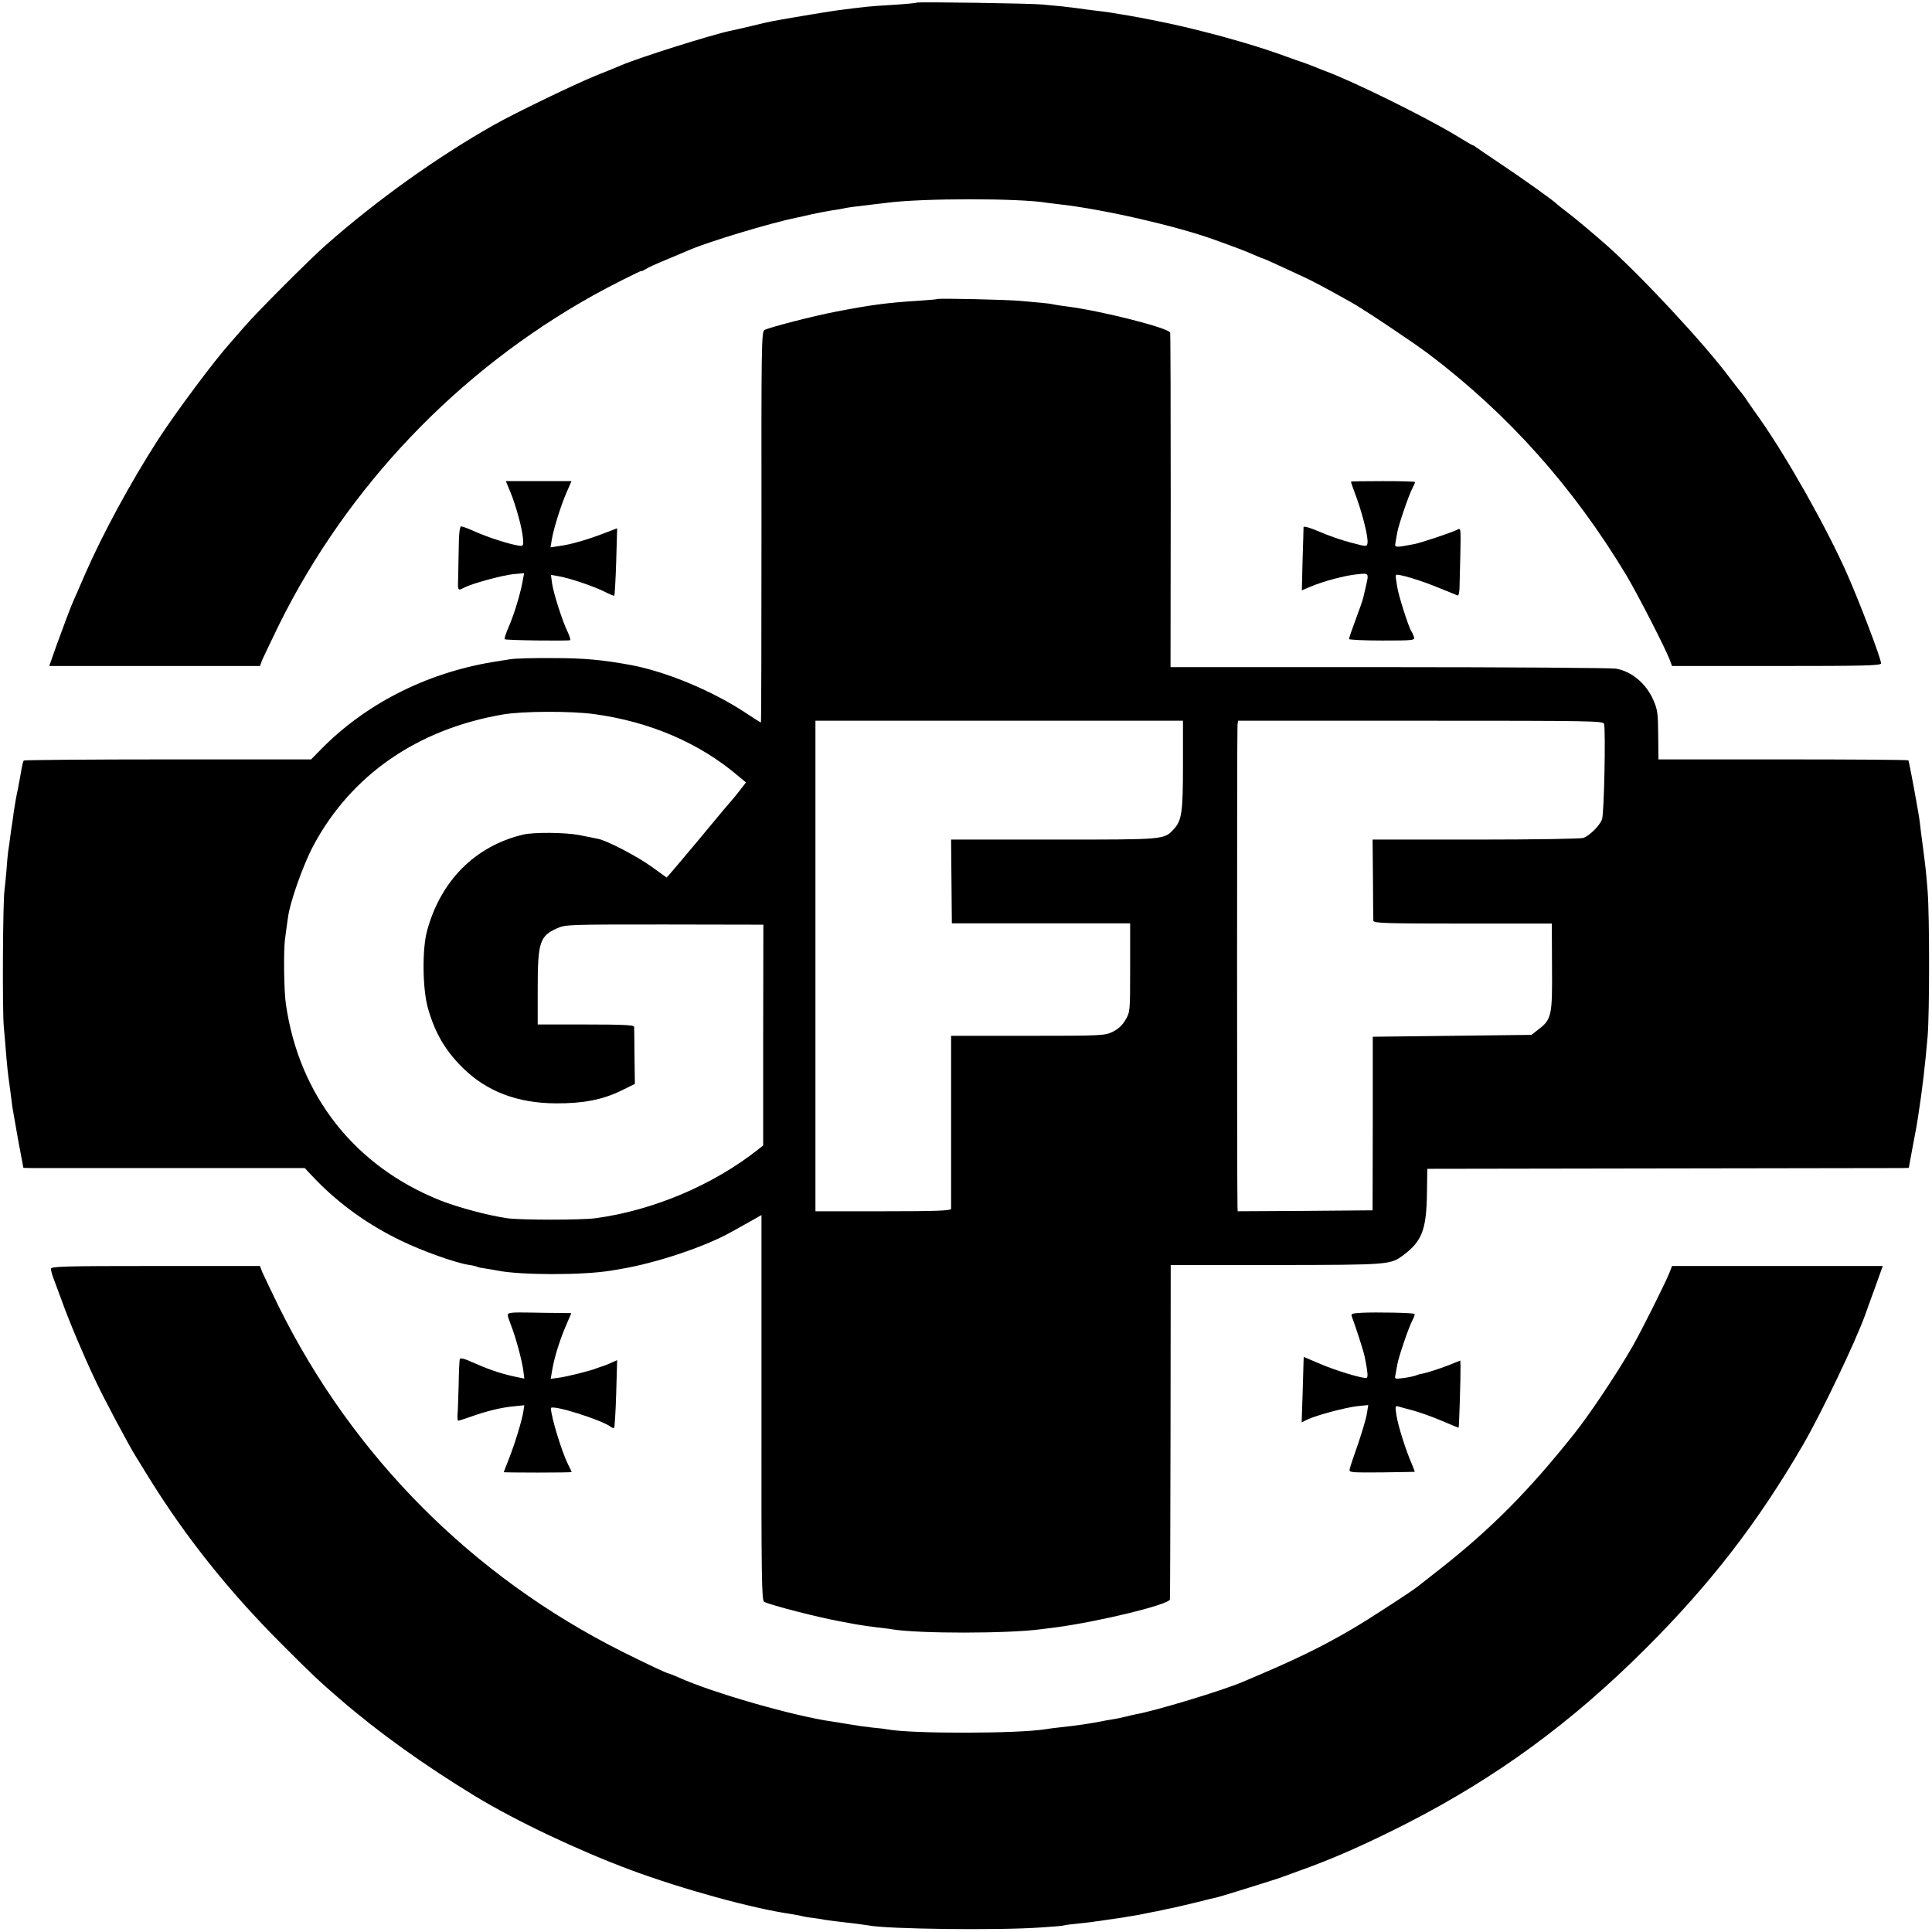
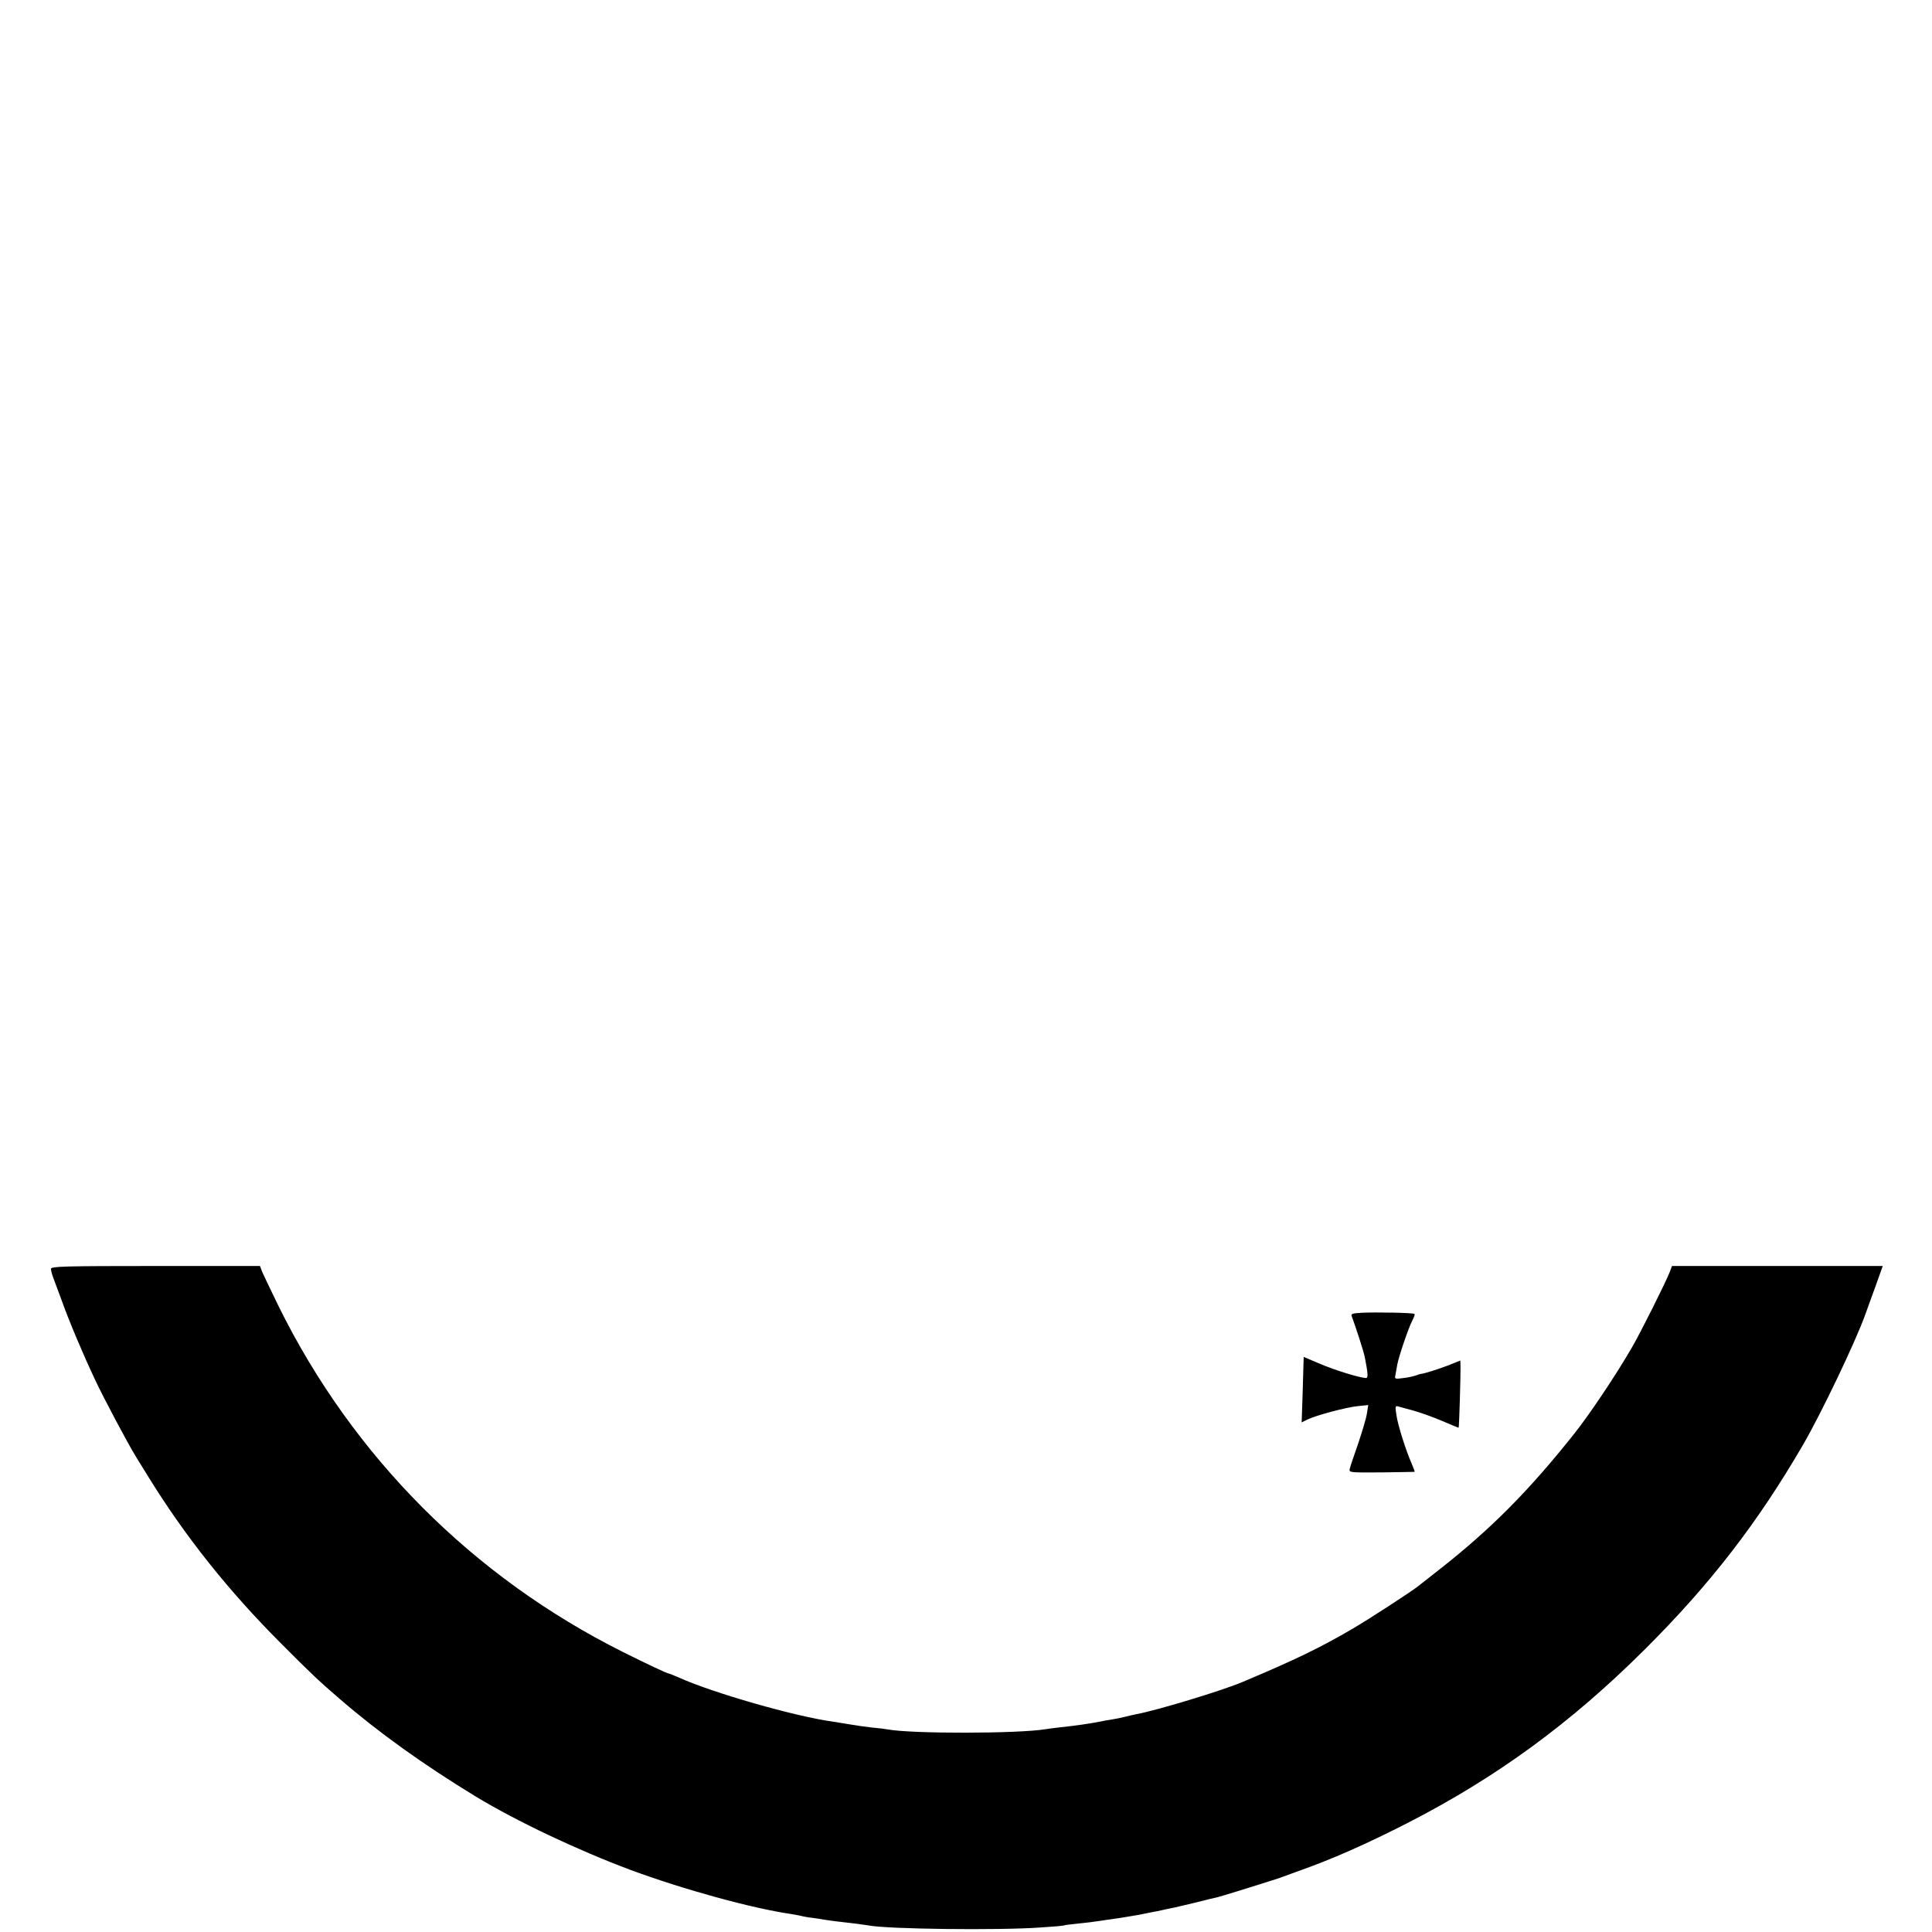
<svg xmlns="http://www.w3.org/2000/svg" version="1.0" width="1024pt" height="1024pt" viewBox="0 0 1024 1024" preserveAspectRatio="xMidYMid meet">
  <g transform="translate(0,1024) scale(0.1,-0.1)" fill="#000000" stroke="none">
-     <path d="M4859 10226 c-2 -2 -53 -7 -114 -11 -149 -9 -155 -10 -315 -31 -45 -6 -308 -50 -345 -58 -11 -2 -59 -13 -107 -25 -48 -11 -98 -23 -110 -25 -102 -22 -477 -140 -573 -181 -16 -7 -77 -32 -135 -55 -118 -48 -426 -197 -540 -261 -298 -168 -621 -398 -894 -639 -84 -74 -367 -357 -431 -432 -33 -38 -67 -77 -75 -86 -84 -93 -288 -367 -382 -512 -145 -225 -294 -500 -388 -715 -28 -66 -56 -129 -61 -140 -15 -34 -49 -124 -90 -237 l-38 -108 558 0 559 0 12 33 c8 17 48 102 90 188 363 731 946 1343 1665 1744 82 46 255 133 255 129 0 -3 10 2 23 10 12 8 63 31 112 51 50 21 104 44 121 51 99 43 431 143 564 170 14 3 52 11 85 19 33 7 80 16 105 20 25 3 52 8 60 10 15 4 57 10 145 20 28 3 66 8 85 10 187 25 707 25 851 0 13 -2 46 -6 73 -9 227 -26 608 -113 811 -186 114 -41 170 -62 212 -81 24 -11 45 -19 47 -19 4 0 83 -36 216 -98 46 -21 121 -61 253 -135 68 -38 322 -208 409 -273 423 -320 767 -706 1048 -1173 59 -99 202 -377 230 -448 l12 -33 554 0 c465 0 554 2 554 14 0 26 -115 328 -183 481 -109 244 -312 604 -456 810 -39 55 -76 108 -83 119 -7 10 -17 24 -23 30 -5 6 -30 38 -55 71 -136 183 -474 546 -660 710 -72 63 -161 138 -210 175 -25 19 -47 37 -50 40 -16 17 -182 135 -290 207 -69 46 -130 88 -137 93 -7 6 -14 10 -17 10 -3 0 -45 25 -94 55 -163 98 -546 287 -692 340 -19 7 -48 19 -65 26 -16 6 -34 13 -40 15 -5 1 -67 23 -136 48 -157 56 -408 125 -599 165 -131 27 -171 34 -250 47 -14 2 -38 6 -55 9 -16 2 -52 7 -80 10 -27 3 -61 8 -74 10 -14 2 -54 7 -90 11 -36 3 -84 8 -106 10 -53 6 -661 15 -666 10z" />
-     <path d="M4968 8655 c-2 -2 -46 -5 -98 -9 -164 -10 -255 -22 -440 -58 -116 -22 -352 -83 -378 -97 -16 -8 -17 -82 -16 -1045 0 -570 -1 -1036 -3 -1036 -1 0 -41 25 -89 57 -177 115 -414 213 -599 248 -153 28 -250 37 -415 37 -102 1 -203 -2 -225 -6 -22 -3 -67 -11 -100 -16 -352 -60 -672 -224 -907 -465 l-49 -50 -759 0 c-417 0 -761 -3 -764 -6 -3 -3 -8 -23 -12 -45 -3 -21 -12 -69 -19 -105 -8 -36 -17 -87 -21 -115 -3 -27 -8 -56 -9 -65 -2 -9 -6 -40 -10 -69 -4 -29 -8 -61 -10 -72 -2 -10 -7 -56 -10 -103 -4 -46 -9 -97 -11 -112 -9 -52 -12 -638 -4 -723 4 -47 11 -122 14 -166 4 -45 9 -93 11 -105 2 -13 6 -46 10 -74 3 -27 9 -66 11 -85 3 -19 17 -99 31 -177 l27 -143 45 -1 c25 0 361 0 746 0 l700 0 55 -58 c127 -132 281 -243 456 -327 113 -55 287 -117 358 -128 21 -3 41 -8 45 -10 3 -3 25 -7 47 -10 22 -4 51 -8 64 -11 124 -24 451 -24 595 0 17 3 44 7 60 10 183 31 439 116 577 193 18 10 63 35 99 55 l65 37 0 -1021 c-1 -898 1 -1022 14 -1029 35 -18 292 -84 405 -104 17 -3 53 -10 80 -15 28 -5 77 -12 110 -16 33 -4 71 -8 85 -11 142 -23 612 -23 790 1 19 2 55 7 79 10 230 31 600 121 602 148 1 7 2 408 3 892 l1 880 560 0 c603 1 604 1 675 54 96 72 120 134 123 320 l2 136 1240 2 c682 1 1256 2 1276 2 l36 1 18 98 c10 53 20 106 22 117 2 11 6 36 9 55 23 149 37 267 51 430 10 123 10 636 0 764 -8 103 -10 120 -27 251 -6 45 -13 99 -15 120 -6 49 -56 318 -60 325 -2 3 -301 5 -664 5 l-661 0 -1 110 c-1 136 -3 153 -27 207 -38 86 -115 150 -197 164 -22 4 -562 8 -1200 8 l-1161 0 1 881 c0 484 -1 886 -3 892 -8 25 -364 115 -542 138 -25 3 -58 8 -74 11 -15 4 -45 7 -65 9 -20 2 -70 6 -111 10 -74 7 -437 15 -442 10z m-1818 -2200 c294 -40 558 -153 764 -329 l40 -33 -34 -44 c-19 -24 -39 -49 -45 -55 -16 -18 -42 -48 -175 -209 -69 -82 -134 -160 -146 -173 l-21 -23 -79 57 c-78 56 -235 138 -284 148 -14 3 -59 12 -100 20 -72 14 -244 16 -299 2 -253 -61 -435 -244 -507 -508 -27 -96 -25 -308 4 -411 37 -131 92 -225 184 -316 126 -125 289 -188 494 -189 143 -1 246 19 344 66 l75 37 -2 145 c0 80 -2 151 -2 158 -1 9 -59 12 -256 12 l-255 0 0 194 c0 242 11 275 103 316 44 20 65 20 569 20 l524 -1 -1 -585 0 -585 -25 -20 c-238 -189 -558 -325 -865 -366 -77 -10 -393 -10 -466 0 -99 14 -260 57 -354 94 -455 181 -751 557 -820 1043 -10 68 -13 286 -4 345 4 33 11 83 15 110 10 82 81 282 135 383 200 374 551 617 1004 695 102 18 362 19 485 2z m3120 -267 c0 -252 -6 -296 -48 -342 -53 -57 -44 -56 -636 -56 l-545 0 2 -222 2 -222 473 0 472 0 0 -235 c0 -231 0 -235 -25 -277 -16 -28 -39 -49 -68 -63 -42 -20 -58 -21 -449 -21 l-407 0 0 -452 c0 -249 0 -459 0 -465 -1 -10 -80 -13 -360 -13 l-359 0 0 1300 0 1300 974 0 974 0 0 -232z m2232 215 c9 -40 0 -479 -11 -506 -13 -34 -65 -85 -98 -98 -14 -5 -255 -9 -571 -9 l-547 0 2 -207 c0 -115 2 -215 2 -223 1 -13 61 -15 473 -15 l473 0 1 -230 c2 -259 -2 -278 -73 -332 l-36 -28 -421 -5 -420 -5 0 -460 -1 -460 -357 -3 -358 -2 -1 22 c-3 76 -3 2537 0 2556 l3 22 968 0 c913 0 968 -1 972 -17z" />
-     <path d="M2706 7630 c30 -74 62 -192 66 -245 3 -38 1 -40 -22 -37 -46 6 -164 44 -229 73 -35 16 -69 29 -76 29 -9 0 -13 -37 -14 -132 -1 -73 -3 -142 -3 -153 -2 -55 0 -57 31 -40 45 23 200 65 262 72 l57 5 -9 -48 c-13 -69 -46 -176 -75 -242 -13 -30 -22 -57 -19 -60 5 -6 336 -10 347 -5 3 2 -3 21 -13 43 -28 57 -76 207 -83 259 l-6 44 40 -7 c55 -9 184 -52 244 -82 27 -14 50 -23 52 -21 2 2 7 83 10 180 l5 177 -68 -26 c-91 -35 -181 -61 -238 -68 l-47 -7 7 43 c9 56 51 189 81 255 l23 53 -174 0 -174 0 25 -60z" />
-     <path d="M7160 7687 c0 -2 13 -40 30 -85 34 -94 63 -213 58 -241 -3 -19 -5 -19 -88 3 -47 12 -122 38 -167 58 -49 21 -83 31 -84 24 0 -6 -2 -84 -5 -173 l-4 -162 47 20 c67 28 177 58 245 65 65 7 64 8 47 -66 -6 -25 -12 -52 -14 -60 -2 -9 -19 -59 -39 -112 -20 -53 -36 -100 -36 -105 0 -4 79 -8 175 -8 170 0 175 1 169 20 -4 11 -10 25 -14 30 -13 18 -69 192 -75 237 -8 49 -8 51 -6 60 2 11 136 -29 230 -69 48 -19 91 -37 96 -39 6 -3 11 17 11 48 1 29 2 103 4 163 3 152 3 147 -17 137 -27 -14 -194 -70 -228 -76 -99 -19 -104 -19 -99 6 2 13 7 38 10 57 7 39 59 193 80 233 8 15 14 29 14 33 0 3 -76 5 -170 5 -93 0 -170 -1 -170 -3z" />
-     <path d="M270 3515 c0 -8 6 -32 14 -52 8 -21 27 -72 42 -113 41 -115 116 -292 178 -423 45 -97 178 -346 216 -407 5 -8 37 -60 71 -115 192 -310 421 -598 699 -876 159 -160 203 -201 311 -294 206 -178 445 -349 719 -516 218 -132 541 -285 822 -390 275 -102 644 -204 853 -234 22 -4 47 -8 56 -11 9 -2 34 -7 55 -9 22 -3 50 -7 64 -10 25 -4 55 -8 159 -20 30 -4 62 -8 73 -10 100 -20 691 -27 913 -11 66 4 122 9 125 11 3 2 37 6 75 10 39 4 77 8 85 10 8 1 40 5 70 10 30 4 62 9 70 10 8 1 35 6 60 10 25 4 54 9 65 12 11 2 31 6 45 9 14 2 36 7 50 10 14 3 35 8 47 10 13 2 69 16 125 29 57 14 112 28 123 30 16 4 151 45 320 99 6 2 17 6 25 9 8 3 47 17 85 31 175 62 350 139 570 251 477 244 872 533 1265 925 346 345 597 670 838 1085 96 166 272 534 326 681 8 22 32 90 55 152 l40 112 -558 0 -559 0 -12 -32 c-22 -56 -155 -322 -200 -399 -83 -144 -227 -359 -307 -459 -240 -302 -440 -503 -708 -714 -60 -47 -115 -90 -121 -95 -34 -27 -263 -176 -344 -223 -176 -103 -307 -166 -585 -283 -105 -45 -462 -153 -565 -171 -14 -3 -41 -9 -60 -14 -19 -5 -51 -11 -70 -14 -19 -3 -44 -7 -55 -10 -58 -11 -122 -21 -215 -31 -30 -3 -66 -8 -78 -10 -143 -24 -711 -25 -838 -1 -10 2 -48 7 -84 10 -36 4 -92 12 -125 18 -33 5 -69 11 -80 13 -199 27 -640 153 -822 236 -24 10 -45 19 -48 19 -9 0 -119 52 -245 115 -795 398 -1430 1036 -1823 1831 -40 82 -79 164 -87 182 l-12 32 -554 0 c-482 0 -554 -2 -554 -15z" />
-     <path d="M2713 3282 c-28 -4 -28 -4 -3 -70 26 -67 57 -185 64 -238 l5 -41 -57 12 c-70 15 -138 39 -219 75 -41 19 -63 24 -66 17 -2 -7 -5 -68 -6 -137 -2 -69 -4 -140 -6 -157 -1 -18 0 -33 4 -33 4 0 34 10 66 21 84 30 161 49 227 55 l57 6 -5 -33 c-8 -49 -42 -162 -75 -247 -16 -40 -29 -74 -29 -75 0 -1 81 -2 180 -2 99 0 180 1 180 3 0 1 -8 19 -19 40 -34 68 -90 252 -91 298 0 23 271 -62 318 -99 7 -5 15 -8 17 -5 3 3 8 85 11 182 l5 177 -38 -17 c-21 -9 -42 -17 -48 -18 -5 -2 -17 -6 -25 -9 -28 -12 -165 -46 -203 -50 l-38 -5 6 36 c11 69 36 152 69 232 l34 80 -66 1 c-37 0 -103 1 -147 2 -44 1 -90 1 -102 -1z" />
+     <path d="M270 3515 c0 -8 6 -32 14 -52 8 -21 27 -72 42 -113 41 -115 116 -292 178 -423 45 -97 178 -346 216 -407 5 -8 37 -60 71 -115 192 -310 421 -598 699 -876 159 -160 203 -201 311 -294 206 -178 445 -349 719 -516 218 -132 541 -285 822 -390 275 -102 644 -204 853 -234 22 -4 47 -8 56 -11 9 -2 34 -7 55 -9 22 -3 50 -7 64 -10 25 -4 55 -8 159 -20 30 -4 62 -8 73 -10 100 -20 691 -27 913 -11 66 4 122 9 125 11 3 2 37 6 75 10 39 4 77 8 85 10 8 1 40 5 70 10 30 4 62 9 70 10 8 1 35 6 60 10 25 4 54 9 65 12 11 2 31 6 45 9 14 2 36 7 50 10 14 3 35 8 47 10 13 2 69 16 125 29 57 14 112 28 123 30 16 4 151 45 320 99 6 2 17 6 25 9 8 3 47 17 85 31 175 62 350 139 570 251 477 244 872 533 1265 925 346 345 597 670 838 1085 96 166 272 534 326 681 8 22 32 90 55 152 l40 112 -558 0 -559 0 -12 -32 c-22 -56 -155 -322 -200 -399 -83 -144 -227 -359 -307 -459 -240 -302 -440 -503 -708 -714 -60 -47 -115 -90 -121 -95 -34 -27 -263 -176 -344 -223 -176 -103 -307 -166 -585 -283 -105 -45 -462 -153 -565 -171 -14 -3 -41 -9 -60 -14 -19 -5 -51 -11 -70 -14 -19 -3 -44 -7 -55 -10 -58 -11 -122 -21 -215 -31 -30 -3 -66 -8 -78 -10 -143 -24 -711 -25 -838 -1 -10 2 -48 7 -84 10 -36 4 -92 12 -125 18 -33 5 -69 11 -80 13 -199 27 -640 153 -822 236 -24 10 -45 19 -48 19 -9 0 -119 52 -245 115 -795 398 -1430 1036 -1823 1831 -40 82 -79 164 -87 182 l-12 32 -554 0 c-482 0 -554 -2 -554 -15" />
    <path d="M7217 3282 c-51 -3 -58 -5 -52 -20 18 -47 65 -191 69 -217 16 -81 17 -103 10 -108 -13 -7 -168 39 -256 78 l-78 33 -1 -26 c0 -15 -3 -93 -5 -174 l-5 -147 28 14 c46 23 204 65 267 72 l58 6 -7 -44 c-3 -24 -25 -96 -46 -159 -22 -63 -43 -124 -45 -135 -5 -20 -1 -20 168 -19 95 1 174 3 176 3 1 1 -5 18 -14 39 -33 75 -74 205 -82 258 -8 48 -7 54 7 50 9 -3 45 -12 81 -22 36 -10 104 -34 153 -55 48 -21 88 -37 88 -36 3 4 11 278 10 324 l-1 32 -62 -25 c-55 -21 -133 -46 -148 -46 -3 0 -14 -4 -25 -8 -11 -4 -41 -11 -67 -14 -45 -6 -47 -5 -42 16 2 13 7 38 10 56 7 40 59 194 80 234 9 17 14 32 11 34 -5 6 -204 10 -280 6z" />
  </g>
</svg>